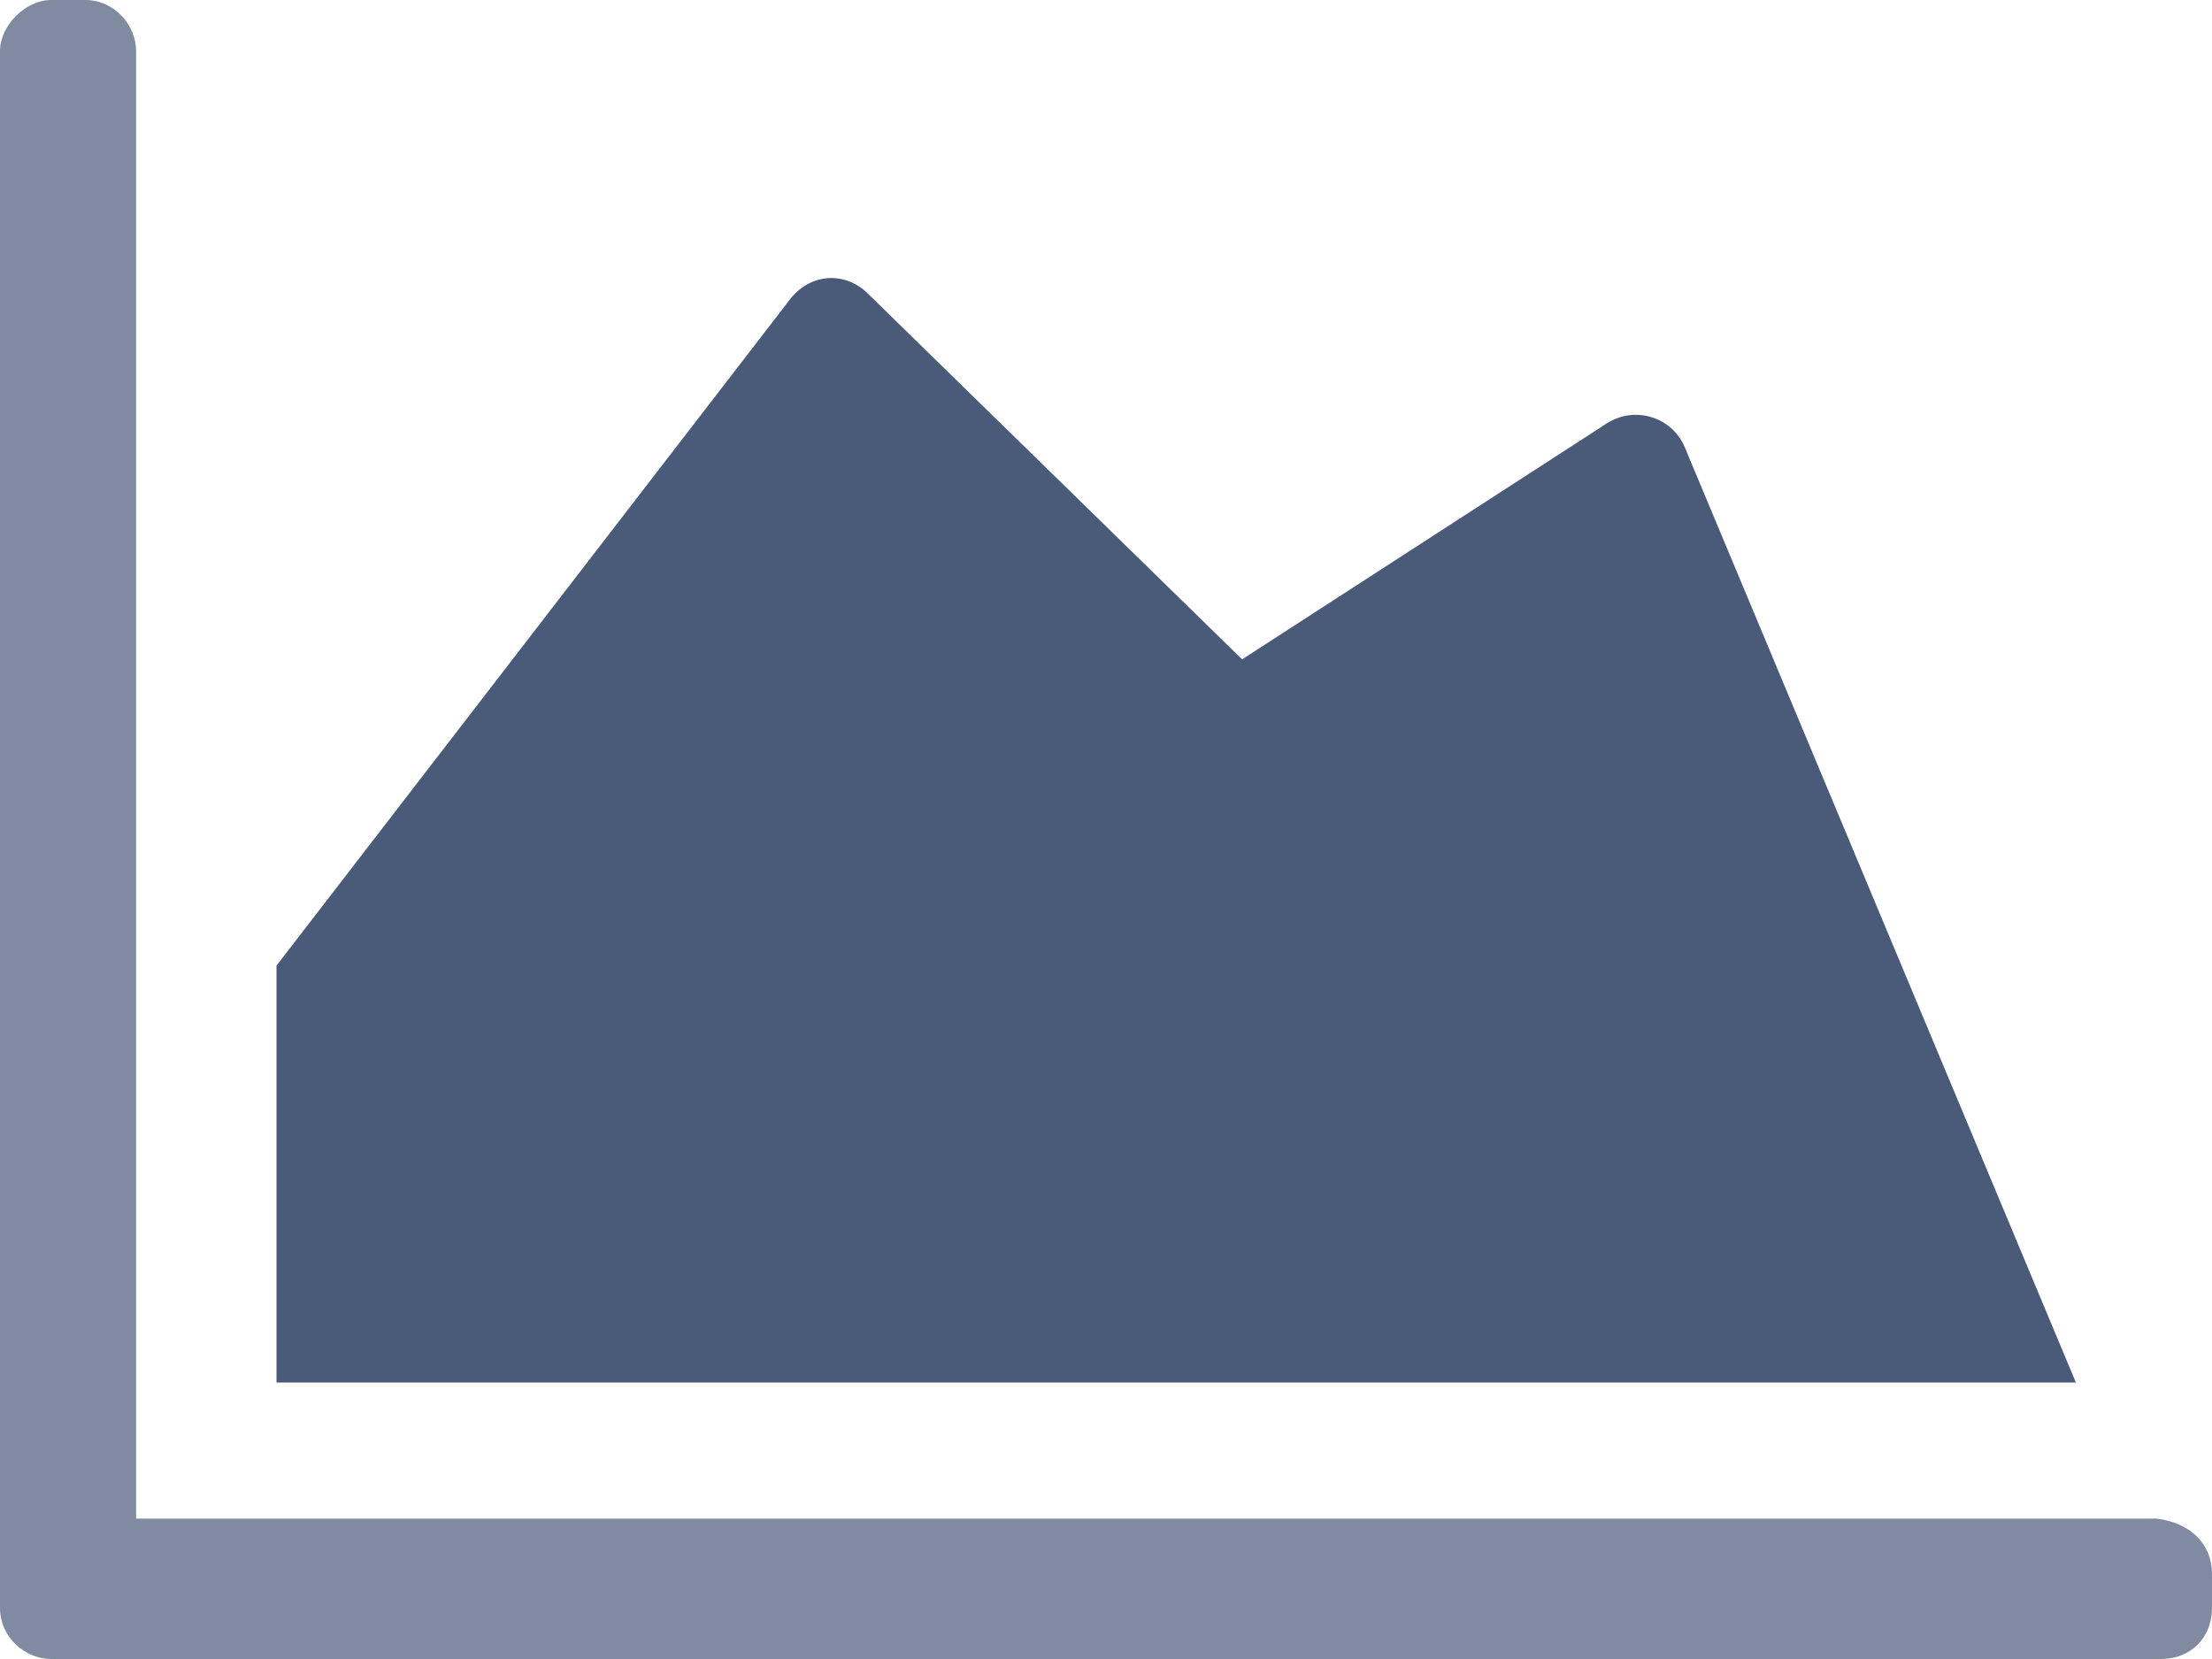
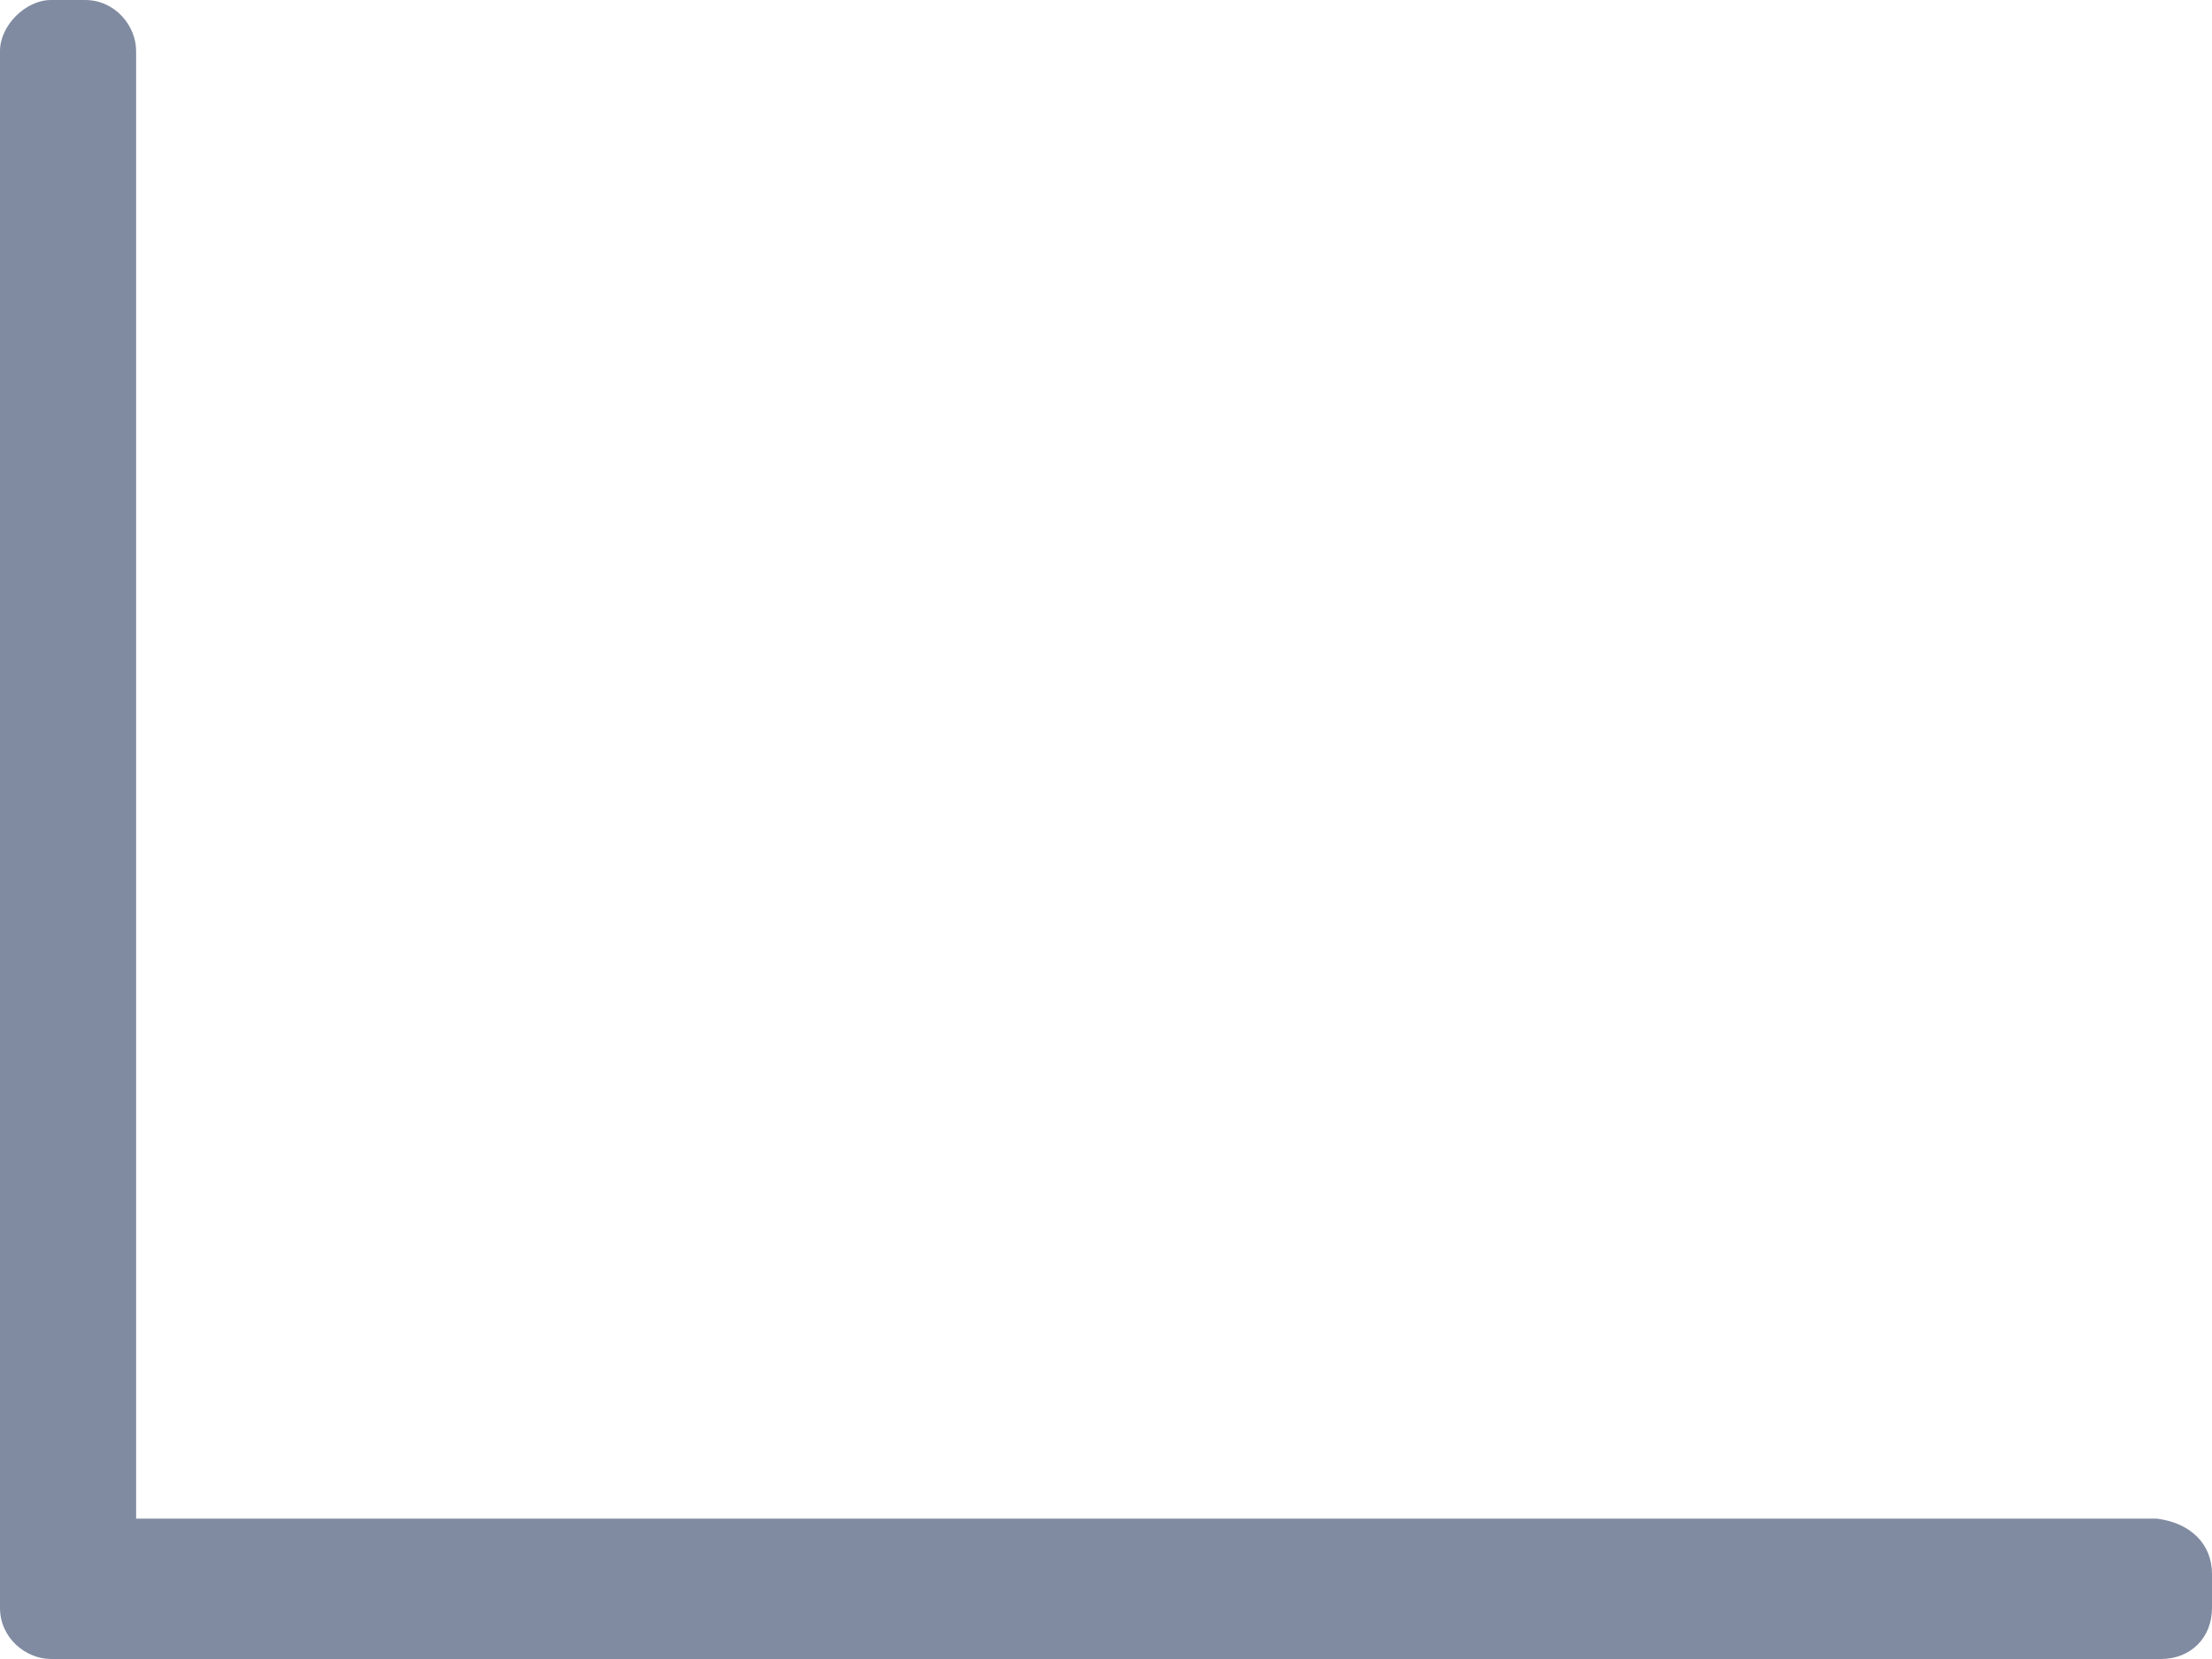
<svg xmlns="http://www.w3.org/2000/svg" version="1.1" id="Layer_1" x="0px" y="0px" viewBox="0 0 52 39" style="enable-background:new 0 0 52 39;" xml:space="preserve">
  <style type="text/css">
	.st0{fill:#4A5A79;}
	.st1{opacity:0.7;fill:#4A5A79;enable-background:new    ;}
</style>
  <g>
-     <path class="st0" d="M39.6,10.5l9.2,22H6.5v-9.8L18.6,7c0.5-0.6,1.3-0.6,1.8-0.1l8.8,8.6l8.5-5.5C38.4,9.5,39.3,9.8,39.6,10.5z" />
    <path class="st1" d="M52,37v0.8c0,0.7-0.5,1.2-1.2,1.2H1.2C0.6,39,0,38.5,0,37.8V1.2C0,0.6,0.6,0,1.2,0H2c0.7,0,1.2,0.6,1.2,1.2   v34.5h47.5C51.5,35.8,52,36.3,52,37z" />
  </g>
</svg>